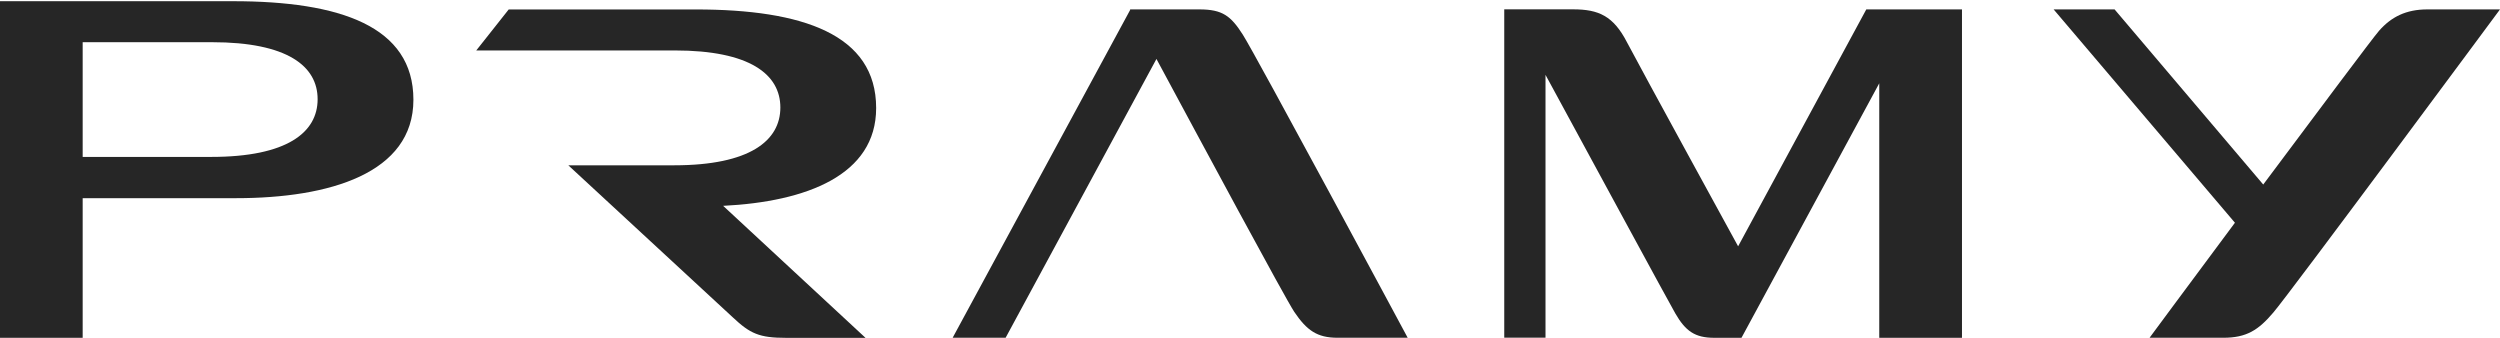
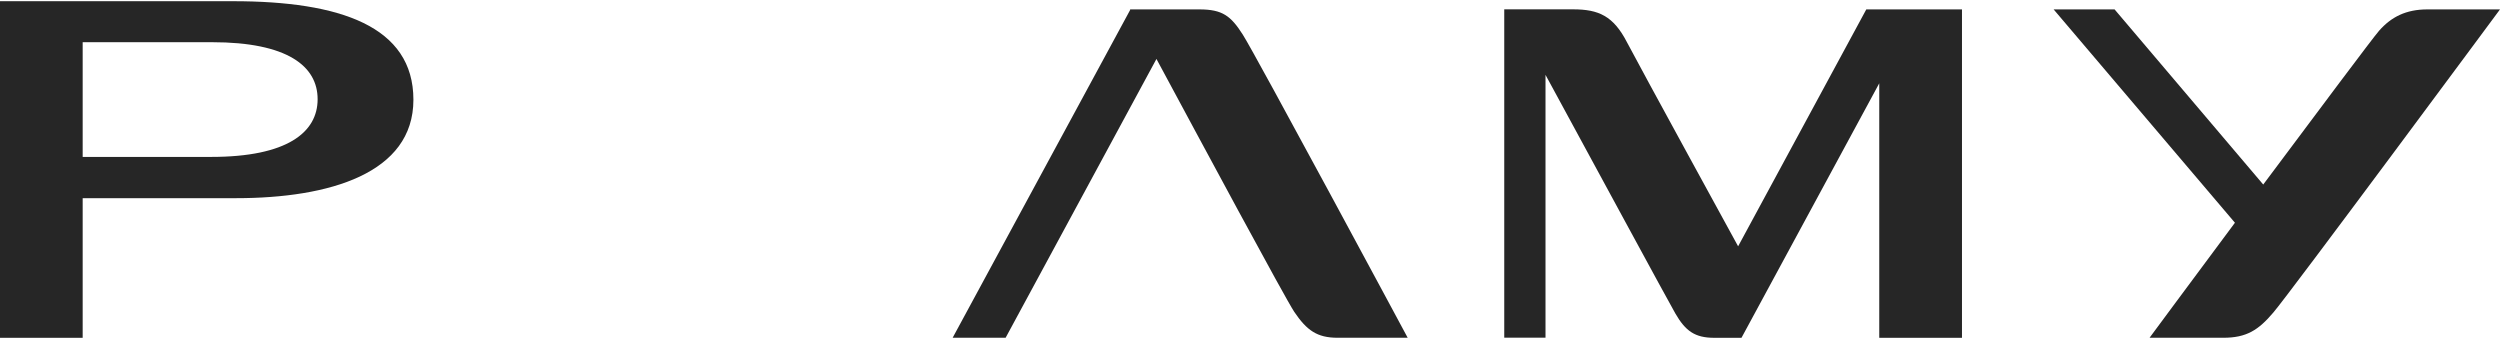
<svg xmlns="http://www.w3.org/2000/svg" fill="none" viewBox="0 0 466 63" height="63" width="466">
  <path fill="#262626" d="M43.438 0.225H0V62.967H15.41V36.939H44.008C61.427 36.939 77.06 32.301 77.06 18.591C77.06 4.882 63.36 0.225 43.438 0.225ZM39.39 29.258H15.41V7.867H39.535C53.544 7.867 59.205 12.312 59.205 18.495C59.205 24.678 53.515 29.248 39.39 29.248V29.258Z" />
-   <path fill="#262626" d="M163.314 20.127C163.314 6.418 149.633 1.761 129.682 1.761H94.824L88.776 9.403H125.789C139.788 9.403 145.459 13.867 145.459 20.04C145.459 26.214 139.788 30.813 125.644 30.813H105.934C105.934 30.813 133.344 56.135 136.59 59.15C139.827 62.193 141.518 62.976 146.551 62.976H161.333L134.793 38.368C150.329 37.595 163.314 32.639 163.314 20.146V20.127Z" />
  <path fill="#262626" d="M231.659 6.457C229.418 2.941 227.843 1.752 223.563 1.752H210.617C210.617 1.752 210.636 1.791 210.675 1.829L177.574 62.957H187.448L215.563 10.989C223.804 26.302 239.553 55.595 241.253 58.136C243.581 61.576 245.504 62.957 249.311 62.957H262.392C262.392 62.957 233.949 10.013 231.659 6.457Z" />
  <path fill="#262626" d="M452.464 1.752C448.484 1.752 445.73 3.153 443.46 5.733C442.339 6.998 432.088 20.727 421.867 34.398L394.158 1.752H382.796L416.591 41.519C407.993 53.064 400.679 62.957 400.679 62.957H414.437C418.746 62.957 420.968 61.537 423.751 58.252C426.581 54.987 466 1.752 466 1.752H452.464Z" />
-   <path fill="#262626" d="M350.302 1.751H347.878L323.985 45.913C323.985 45.913 305.831 12.775 303.271 7.886C300.739 2.968 297.976 1.741 293.232 1.741H280.392V62.947H288.083V13.953C296.749 29.904 310.961 56.135 312.275 58.415C314.178 61.71 315.927 62.966 319.531 62.966H324.613L350.293 15.528V62.966H365.713V1.751H350.293H350.302Z" />
+   <path fill="#262626" d="M350.302 1.751H347.878L323.985 45.913C323.985 45.913 305.831 12.775 303.271 7.886C300.739 2.968 297.976 1.741 293.232 1.741H280.392V62.947H288.083V13.953C296.749 29.904 310.961 56.135 312.275 58.415C314.178 61.71 315.927 62.966 319.531 62.966H324.613L350.293 15.528V62.966H365.713V1.751H350.293Z" />
</svg>